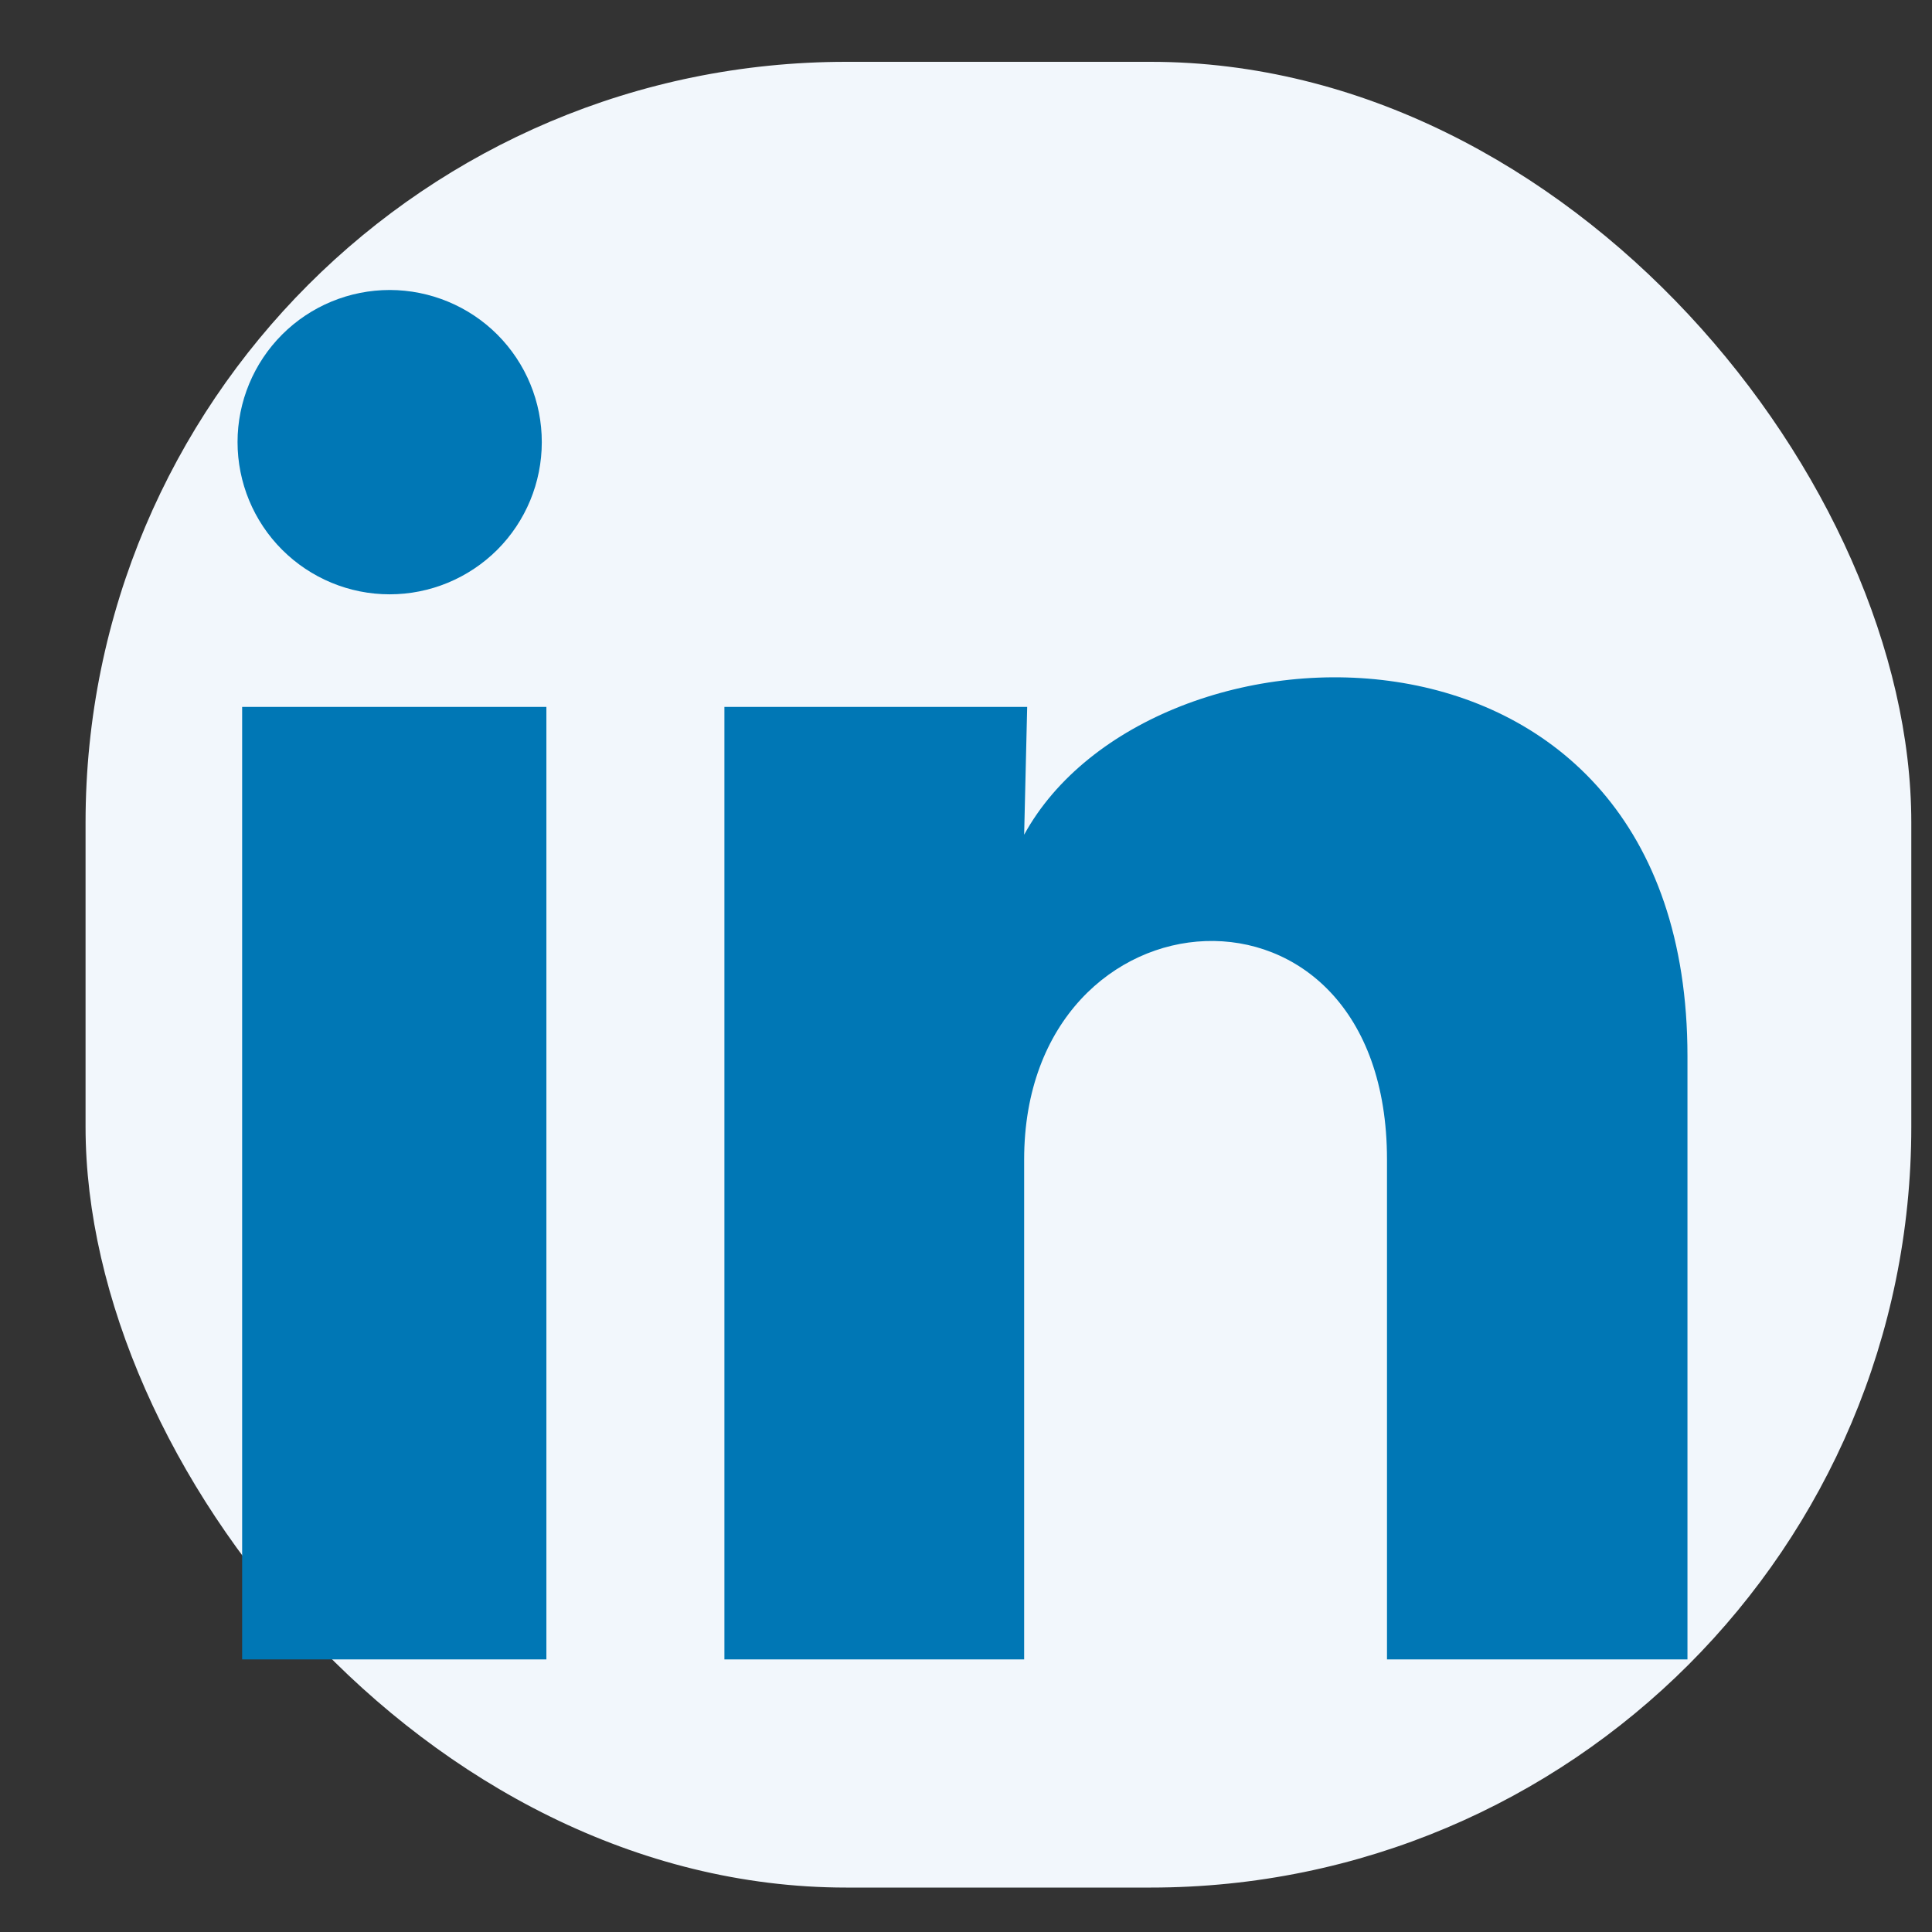
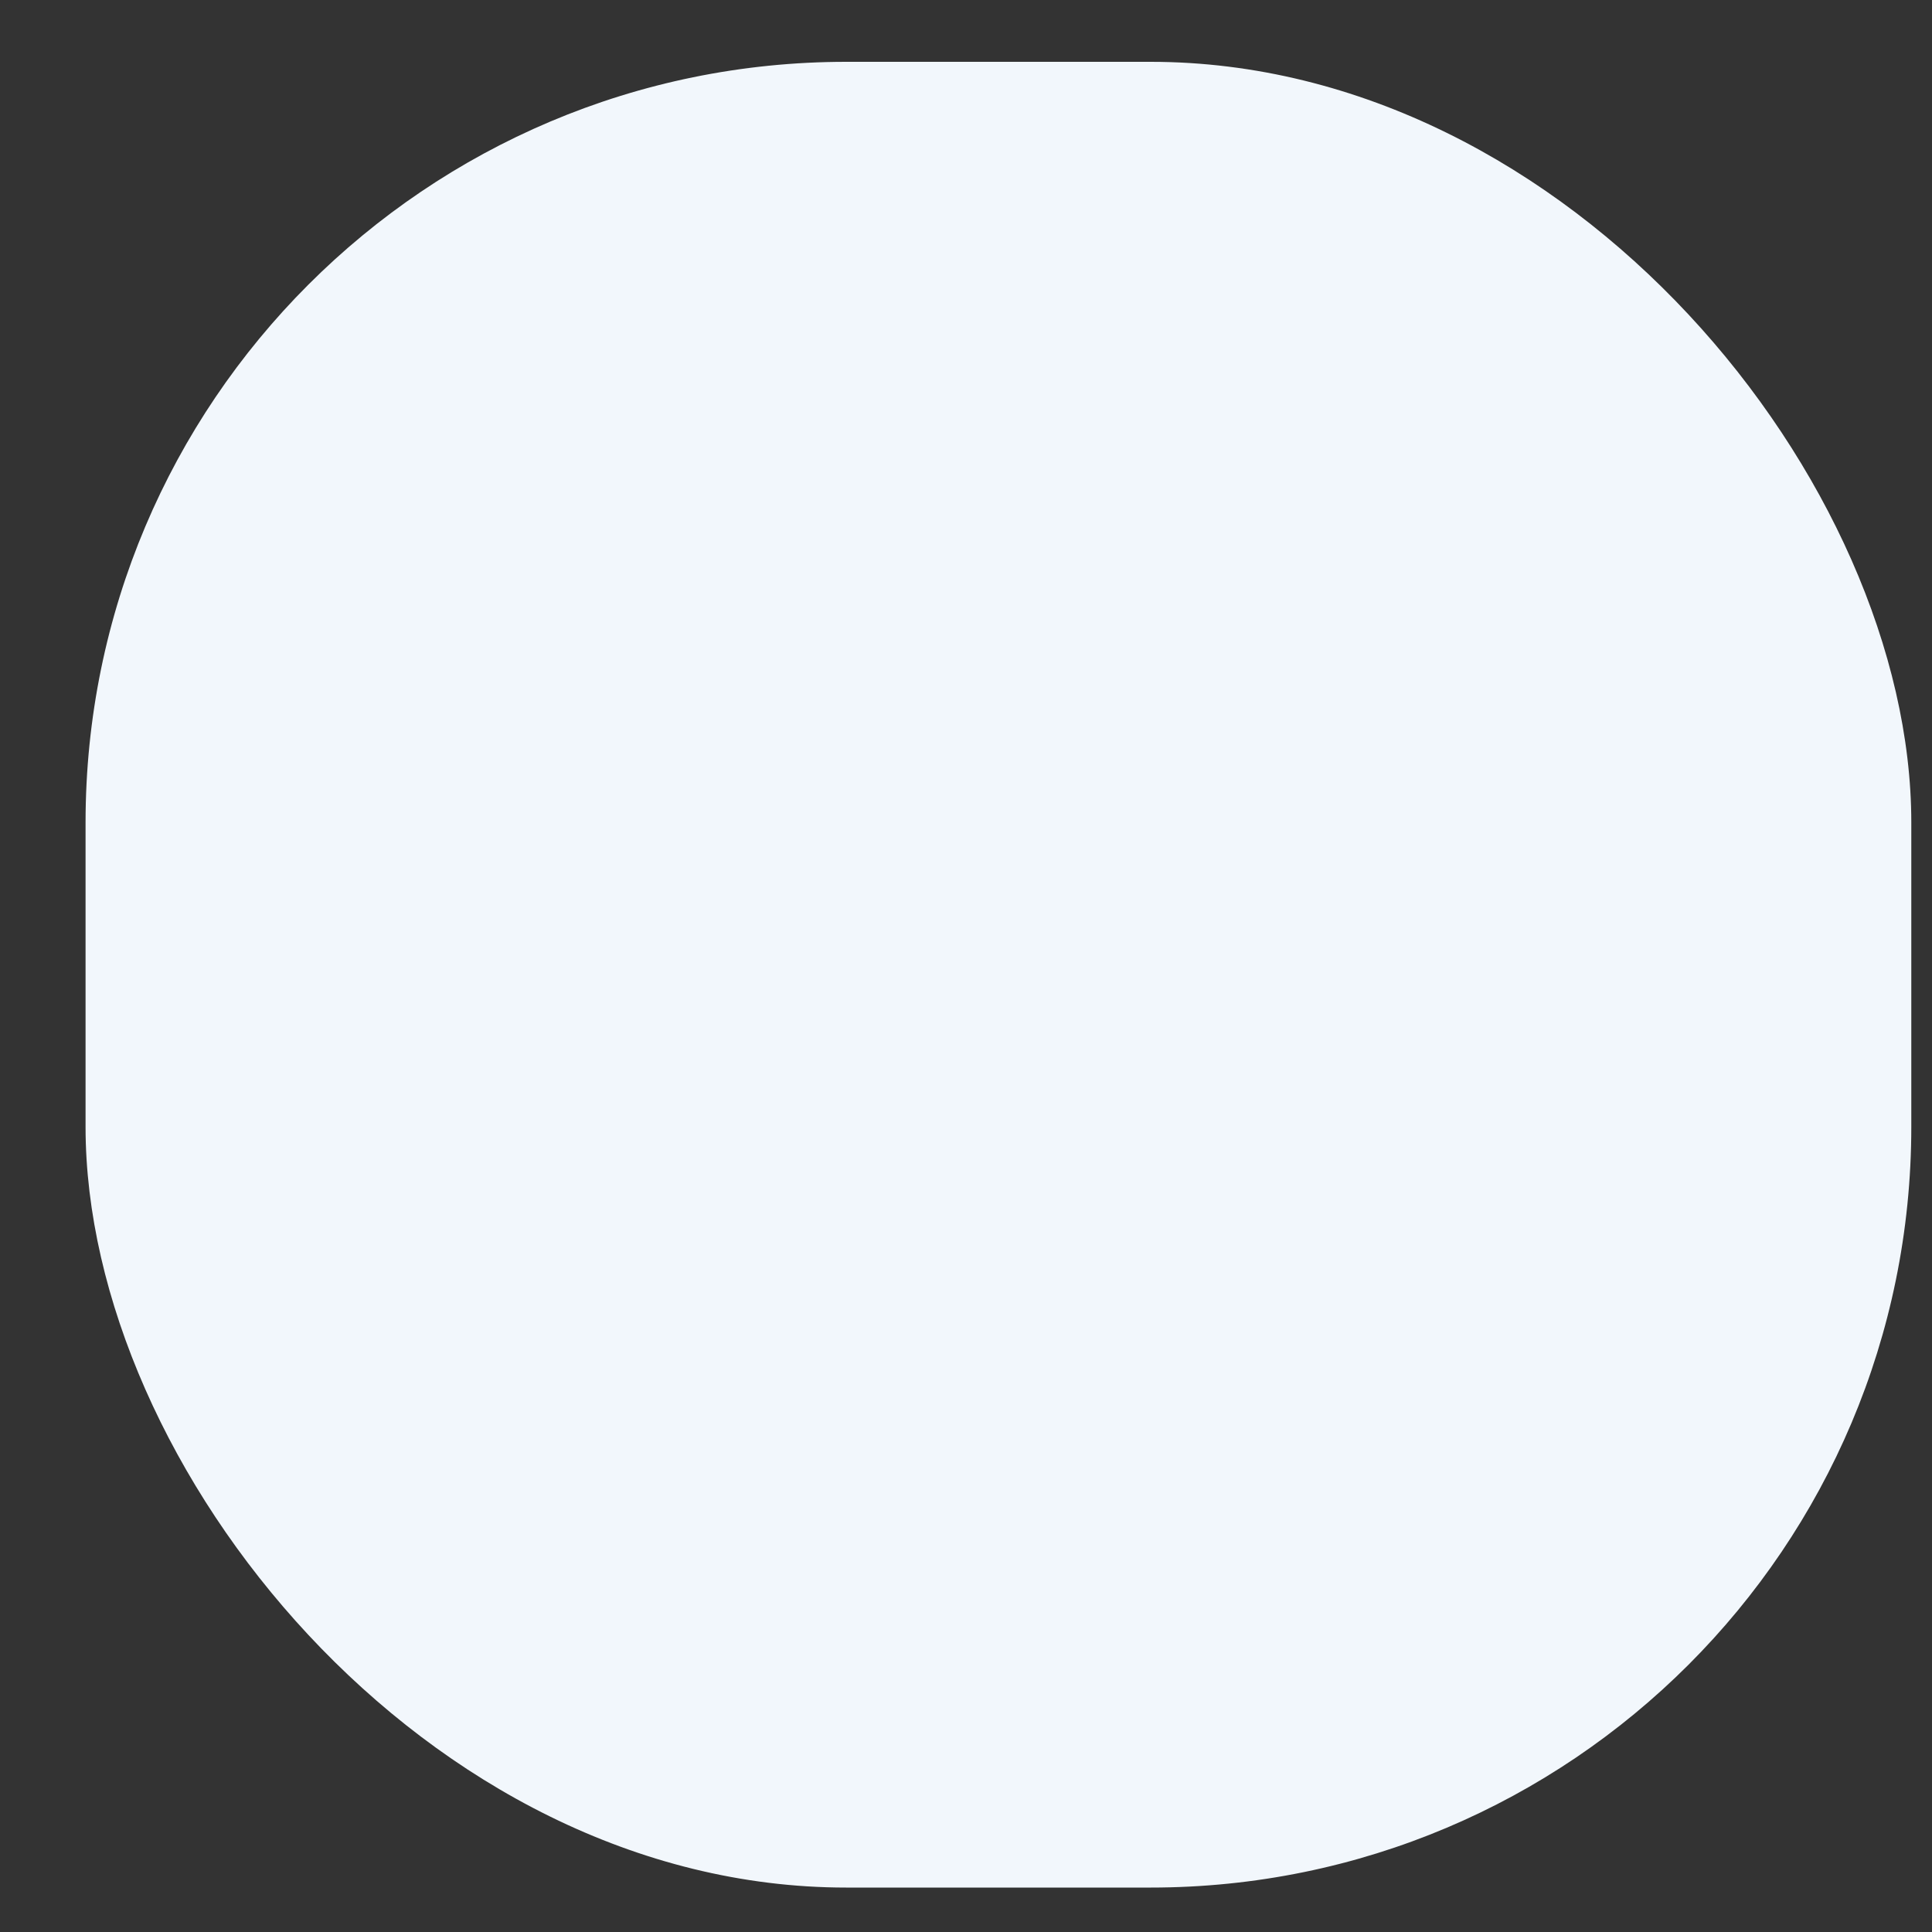
<svg xmlns="http://www.w3.org/2000/svg" width="21" height="21" viewBox="0 0 21 21" fill="none">
  <rect x="0" y="0" width="21" height="21" fill="#333333" stroke="none" />
  <rect x="0.93" y="0.672" width="19.845" height="19.845" rx="8.269" fill="#F2F7FC" />
-   <path d="M5.889 4.807C5.889 5.245 5.715 5.666 5.405 5.976C5.094 6.286 4.674 6.46 4.235 6.46C3.796 6.46 3.376 6.285 3.066 5.975C2.756 5.665 2.582 5.244 2.582 4.805C2.582 4.367 2.757 3.946 3.067 3.636C3.377 3.326 3.798 3.152 4.237 3.152C4.675 3.153 5.096 3.327 5.406 3.637C5.716 3.948 5.89 4.368 5.889 4.807ZM5.939 7.684H2.632V18.037H5.939V7.684ZM11.165 7.684H7.874V18.037H11.132V12.604C11.132 9.578 15.076 9.297 15.076 12.604V18.037H18.342V11.48C18.342 6.378 12.504 6.568 11.132 9.073L11.165 7.684Z" fill="#0077B5" />
</svg>